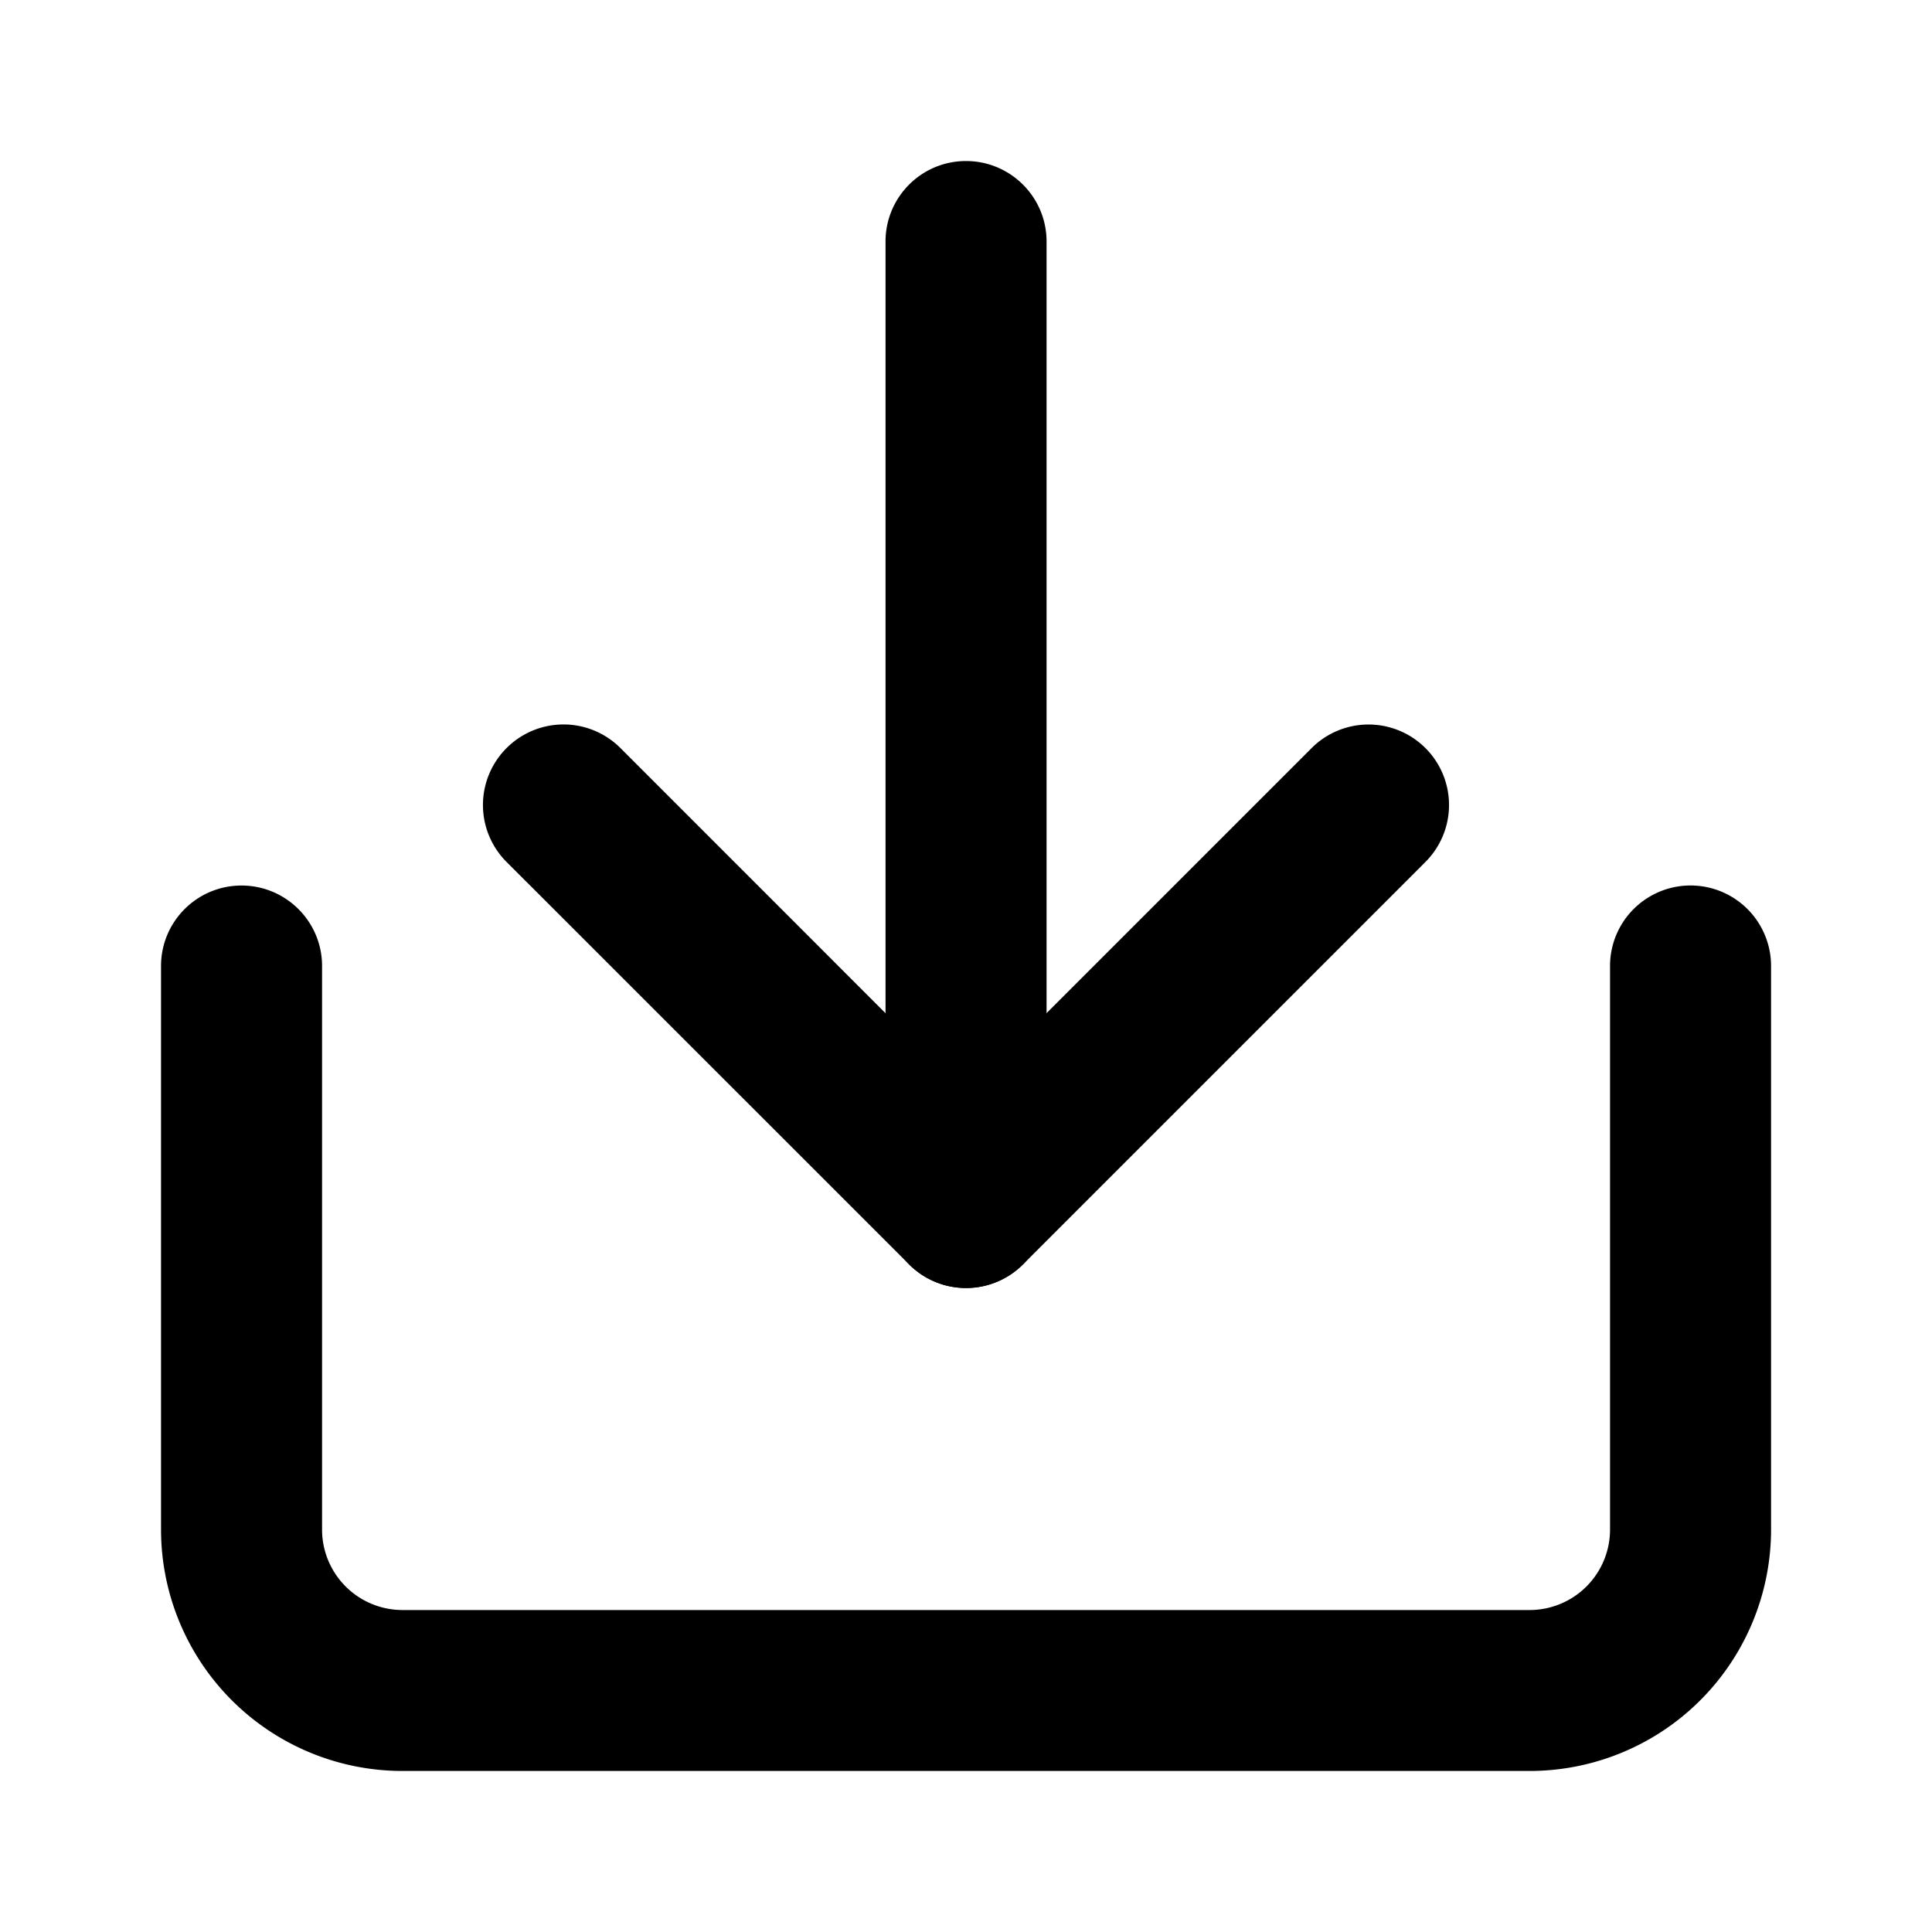
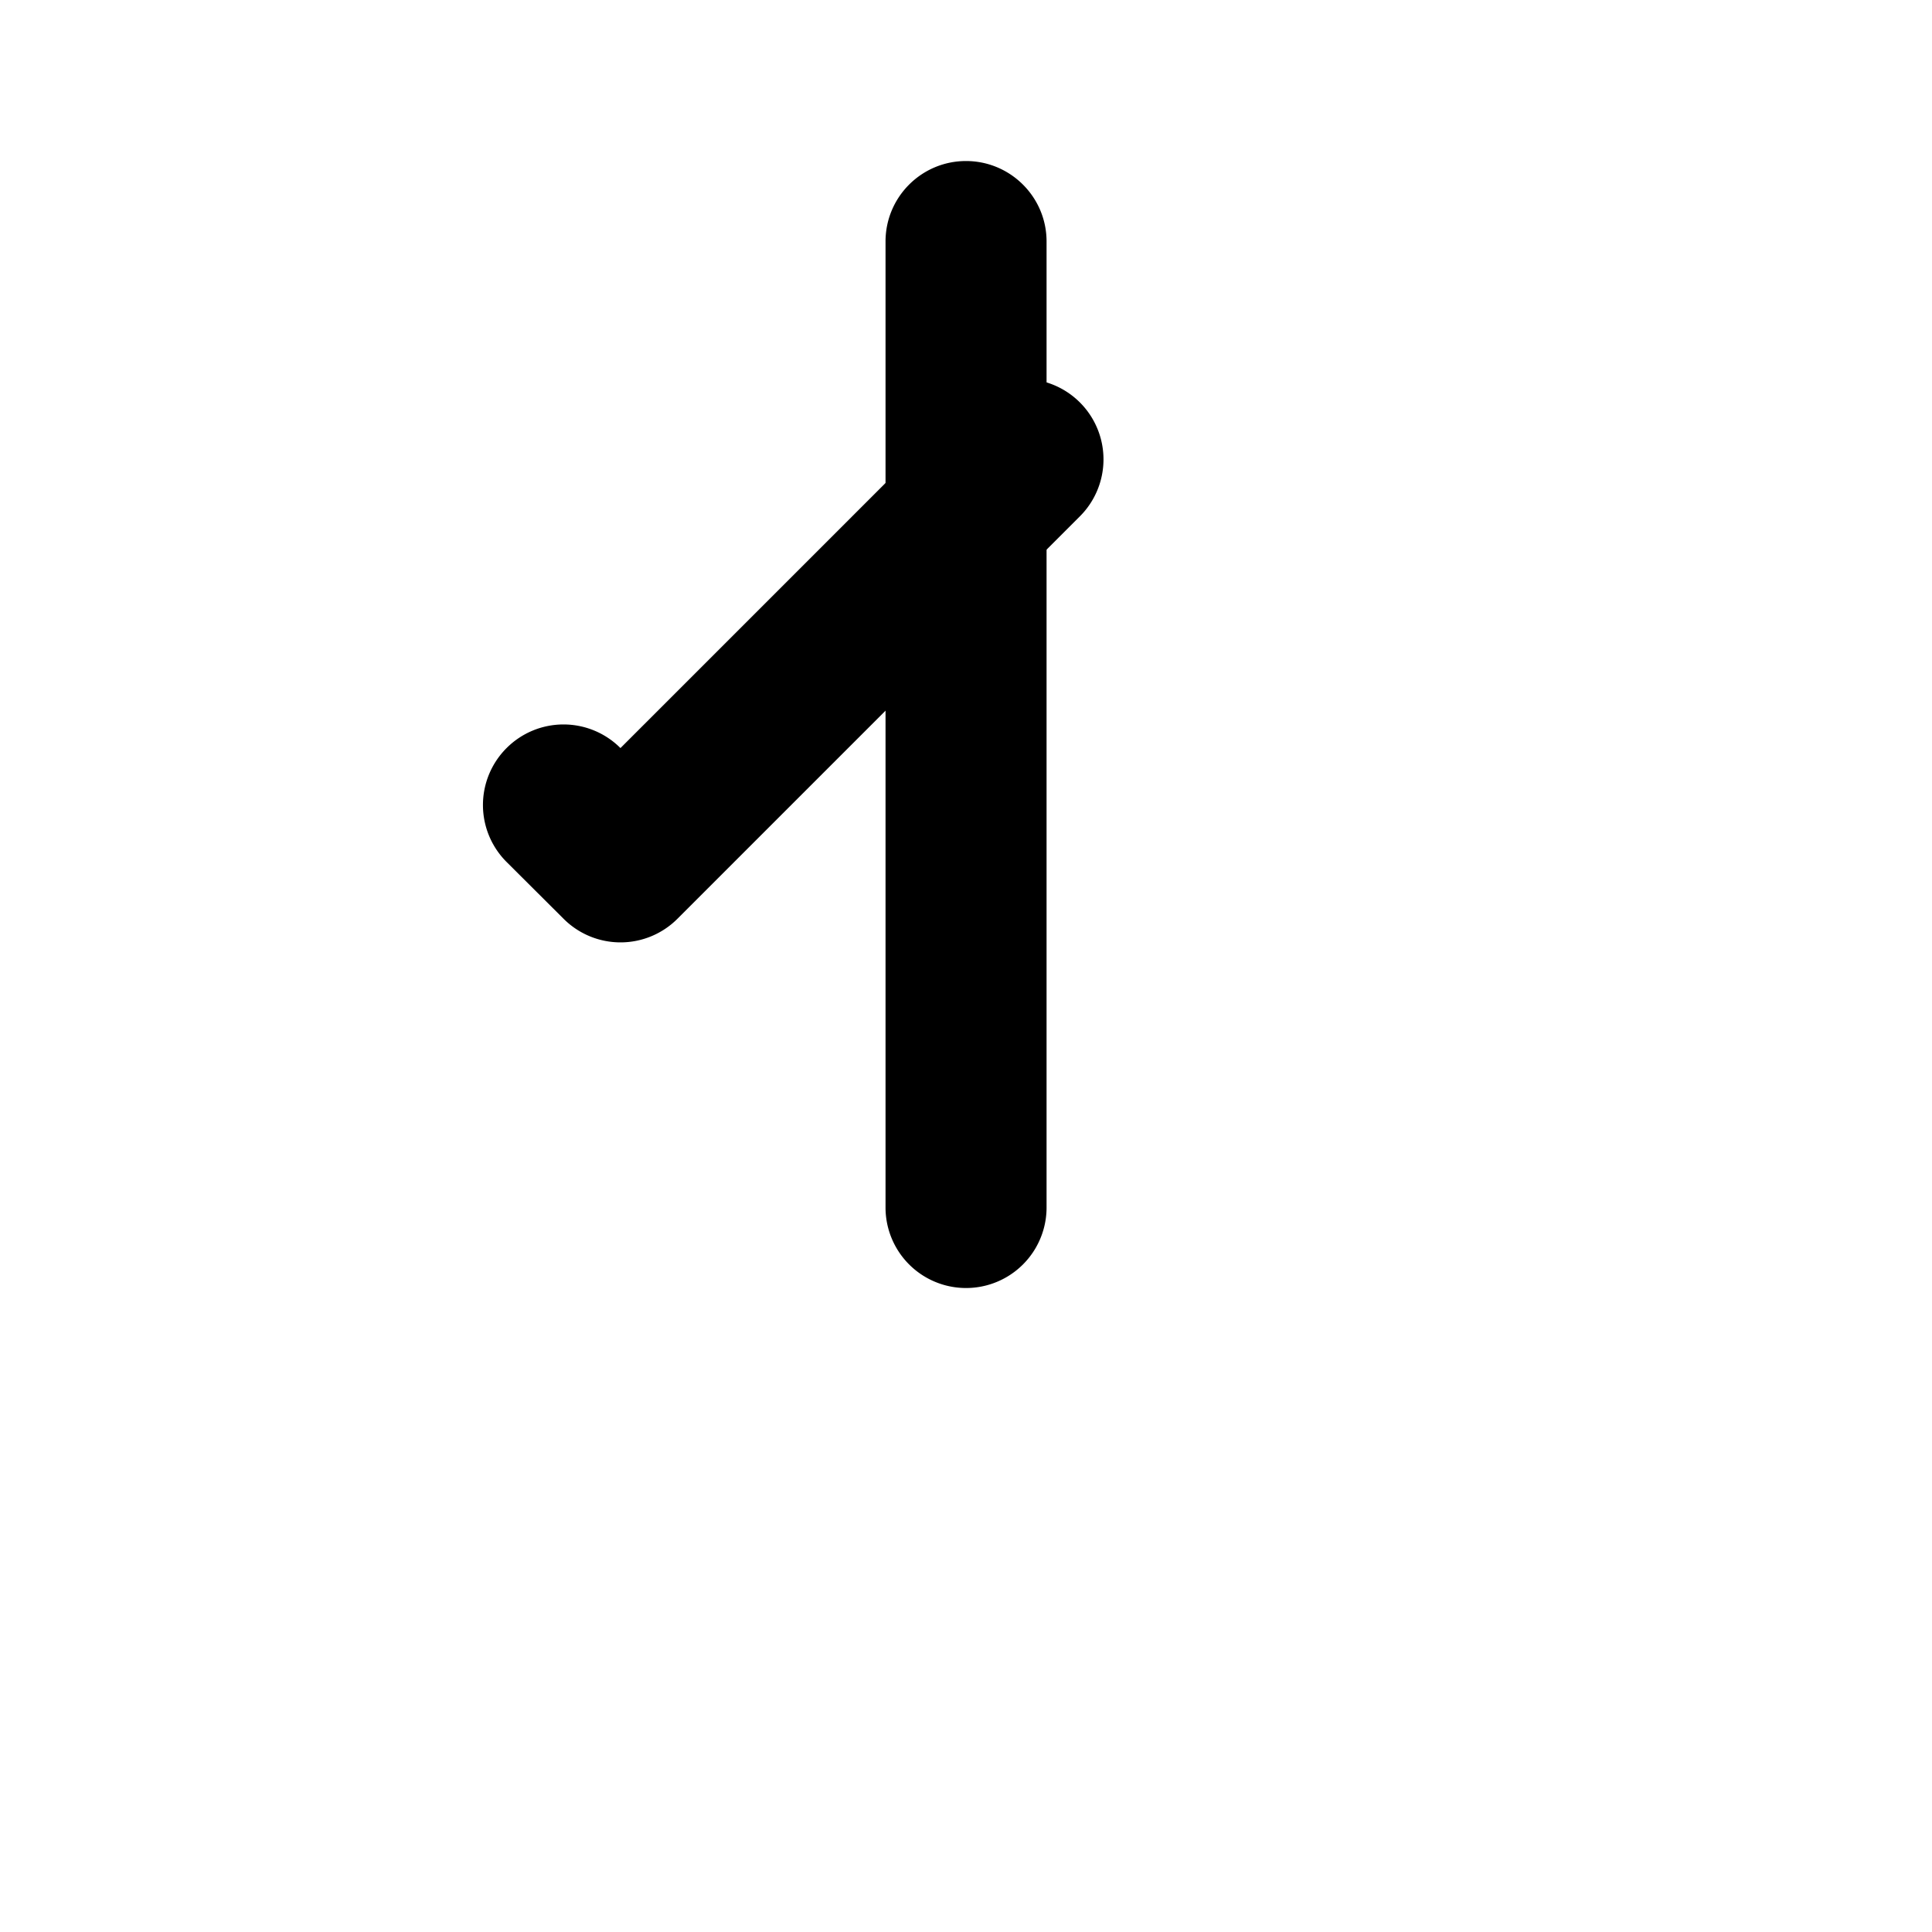
<svg xmlns="http://www.w3.org/2000/svg" viewBox="0 0 20 20">
-   <path d="M2.5 9.167c.46 0 .834.373.834.833v5.833a.833.833 0 0 0 .833.834h11.667a.833.833 0 0 0 .833-.834V10a.833.833 0 0 1 1.667 0v5.833a2.5 2.5 0 0 1-2.5 2.5H4.167a2.5 2.5 0 0 1-2.5-2.5V10c0-.46.373-.833.833-.833Z" clip-rule="evenodd" />
-   <path d="M5.244 7.744a.833.833 0 0 1 1.179 0L10 11.322l3.578-3.578a.833.833 0 1 1 1.178 1.179l-4.166 4.166a.833.833 0 0 1-1.179 0L5.244 8.923a.833.833 0 0 1 0-1.179Z" clip-rule="evenodd" />
+   <path d="M5.244 7.744a.833.833 0 0 1 1.179 0l3.578-3.578a.833.833 0 1 1 1.178 1.179l-4.166 4.166a.833.833 0 0 1-1.179 0L5.244 8.923a.833.833 0 0 1 0-1.179Z" clip-rule="evenodd" />
  <path d="M10 1.667c.46 0 .834.373.834.833v10a.833.833 0 1 1-1.667 0v-10c0-.46.373-.833.833-.833Z" clip-rule="evenodd" />
</svg>